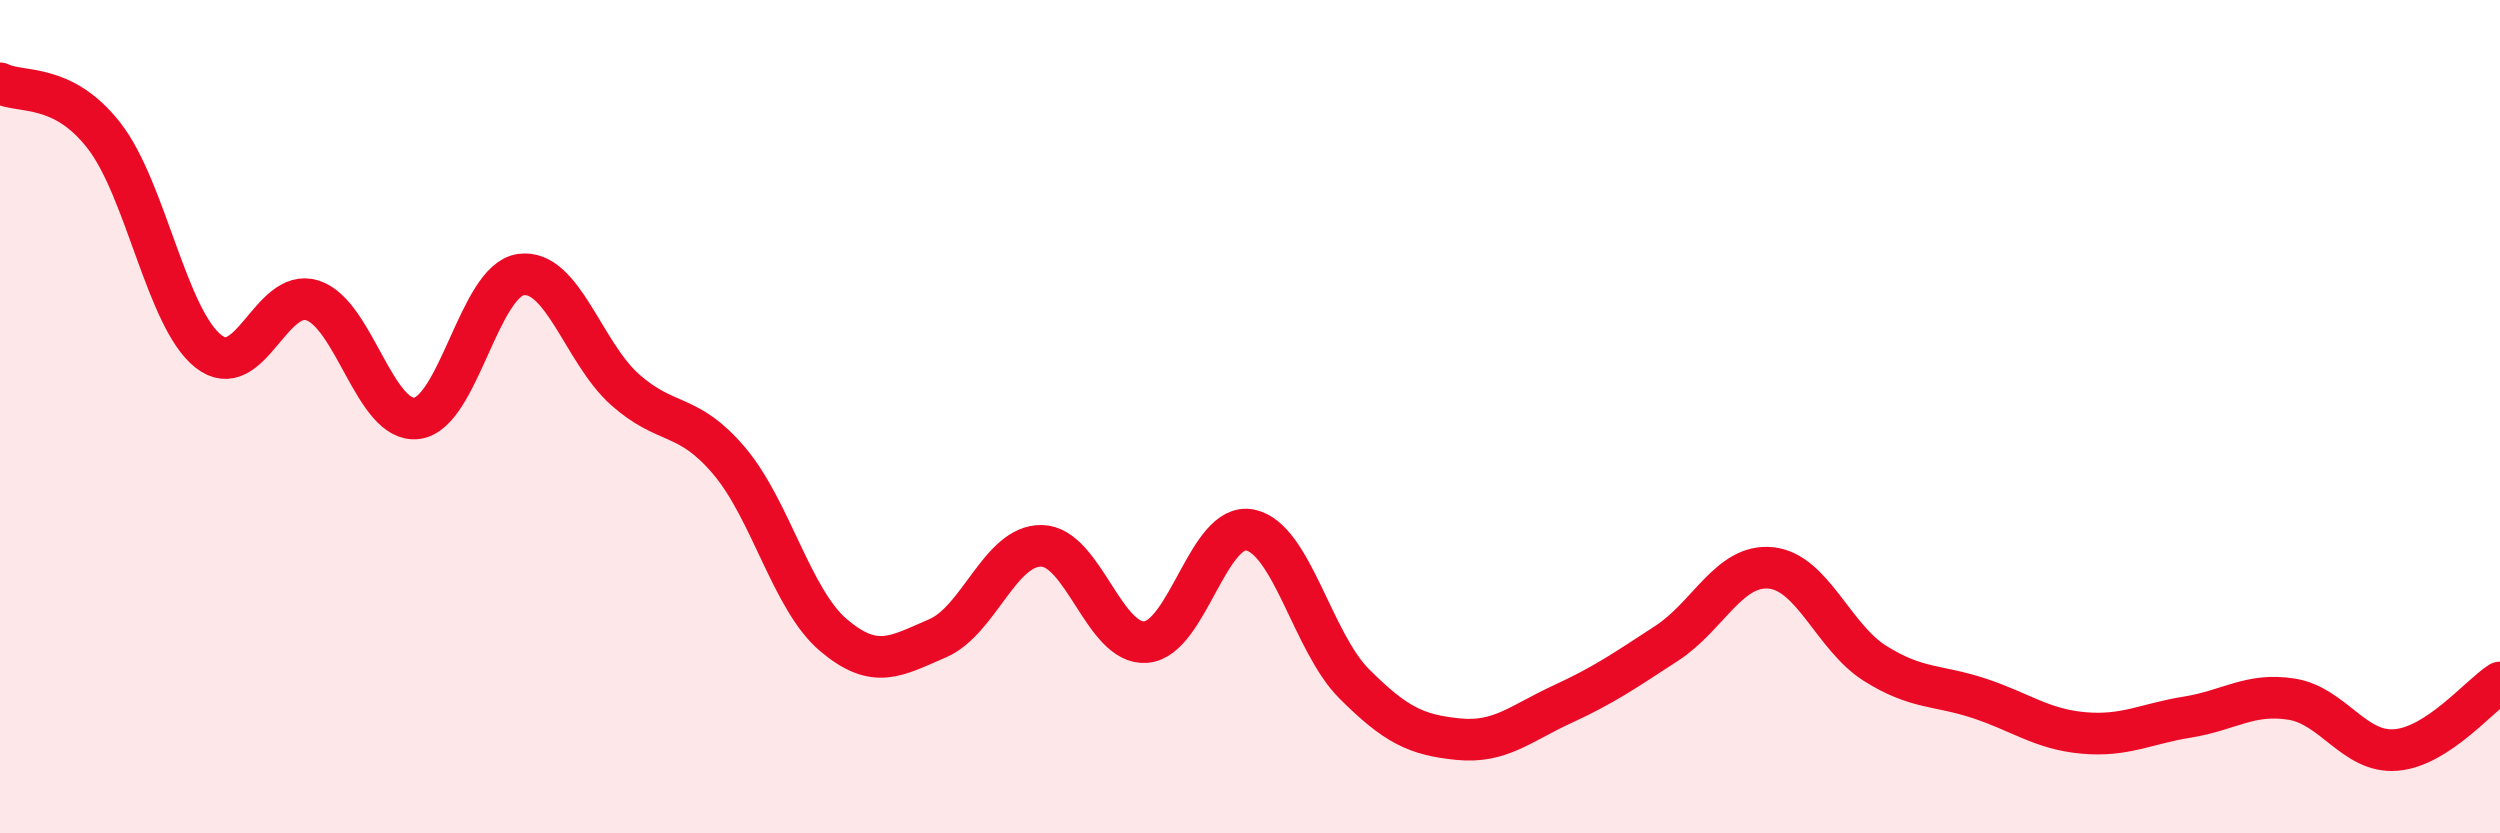
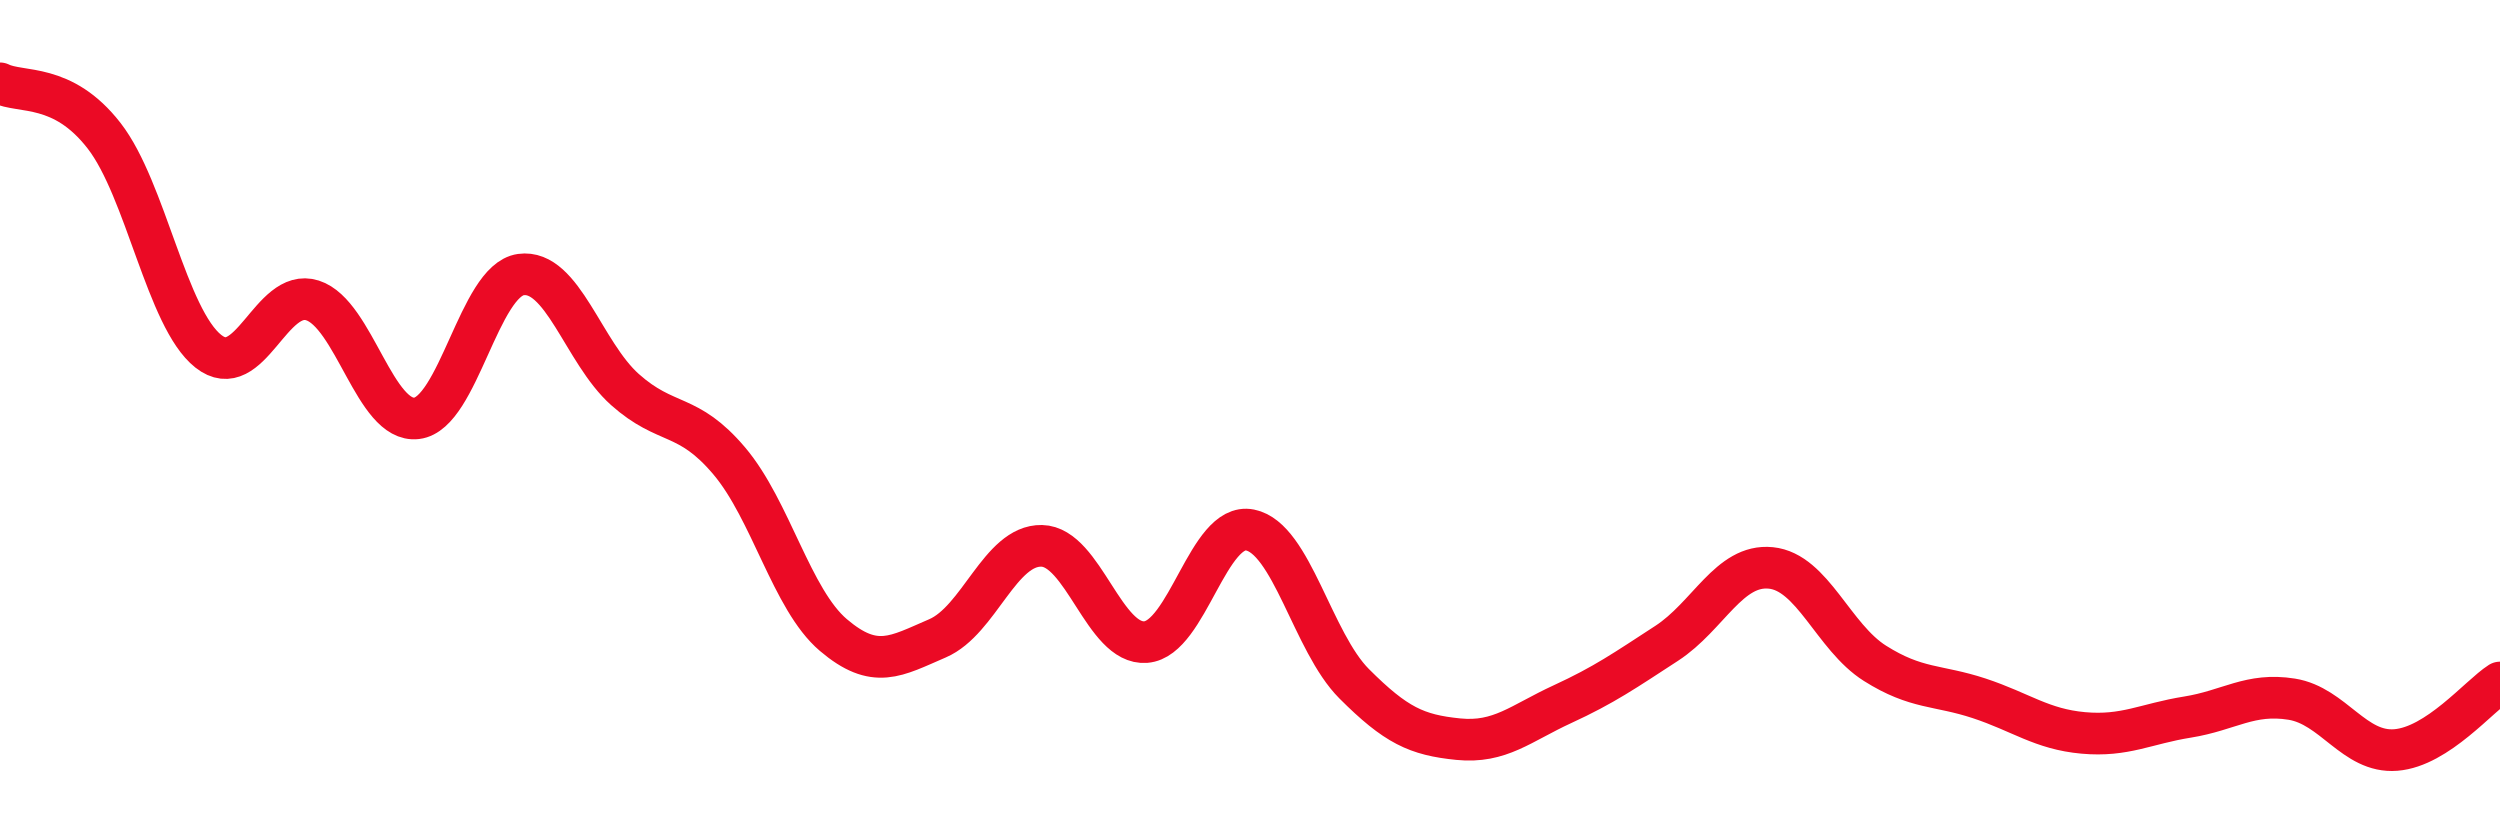
<svg xmlns="http://www.w3.org/2000/svg" width="60" height="20" viewBox="0 0 60 20">
-   <path d="M 0,2 C 0.5,2.25 1.5,1.97 2.5,3.26 C 3.5,4.55 4,7.64 5,8.43 C 6,9.22 6.5,6.89 7.5,7.21 C 8.5,7.53 9,10.16 10,10.04 C 11,9.92 11.5,6.73 12.5,6.59 C 13.5,6.45 14,8.46 15,9.35 C 16,10.24 16.5,9.88 17.5,11.06 C 18.5,12.24 19,14.39 20,15.24 C 21,16.09 21.5,15.75 22.5,15.32 C 23.5,14.89 24,13.08 25,13.1 C 26,13.12 26.5,15.49 27.5,15.41 C 28.5,15.33 29,12.52 30,12.72 C 31,12.92 31.5,15.41 32.5,16.41 C 33.5,17.41 34,17.64 35,17.74 C 36,17.84 36.5,17.36 37.5,16.9 C 38.5,16.44 39,16.09 40,15.44 C 41,14.79 41.5,13.53 42.5,13.63 C 43.5,13.73 44,15.29 45,15.92 C 46,16.55 46.5,16.43 47.5,16.76 C 48.5,17.09 49,17.5 50,17.59 C 51,17.68 51.5,17.37 52.5,17.21 C 53.5,17.05 54,16.62 55,16.78 C 56,16.94 56.5,18.08 57.5,18 C 58.5,17.92 59.5,16.7 60,16.38L60 20L0 20Z" fill="#EB0A25" opacity="0.1" stroke-linecap="round" stroke-linejoin="round" />
  <path d="M 0,2 C 0.5,2.25 1.5,1.97 2.5,3.26 C 3.5,4.55 4,7.64 5,8.43 C 6,9.22 6.5,6.89 7.5,7.21 C 8.5,7.53 9,10.16 10,10.04 C 11,9.92 11.5,6.73 12.5,6.59 C 13.5,6.45 14,8.46 15,9.35 C 16,10.24 16.5,9.88 17.5,11.06 C 18.5,12.24 19,14.39 20,15.24 C 21,16.09 21.5,15.75 22.5,15.32 C 23.5,14.89 24,13.08 25,13.1 C 26,13.12 26.5,15.49 27.5,15.41 C 28.5,15.33 29,12.52 30,12.72 C 31,12.92 31.5,15.41 32.5,16.41 C 33.5,17.41 34,17.64 35,17.74 C 36,17.84 36.5,17.36 37.5,16.9 C 38.5,16.44 39,16.09 40,15.44 C 41,14.79 41.5,13.53 42.5,13.63 C 43.5,13.73 44,15.29 45,15.92 C 46,16.55 46.5,16.43 47.5,16.76 C 48.5,17.09 49,17.5 50,17.59 C 51,17.68 51.5,17.37 52.5,17.21 C 53.5,17.05 54,16.62 55,16.78 C 56,16.94 56.5,18.08 57.5,18 C 58.5,17.92 59.5,16.7 60,16.38" stroke="#EB0A25" stroke-width="1" fill="none" stroke-linecap="round" stroke-linejoin="round" />
</svg>